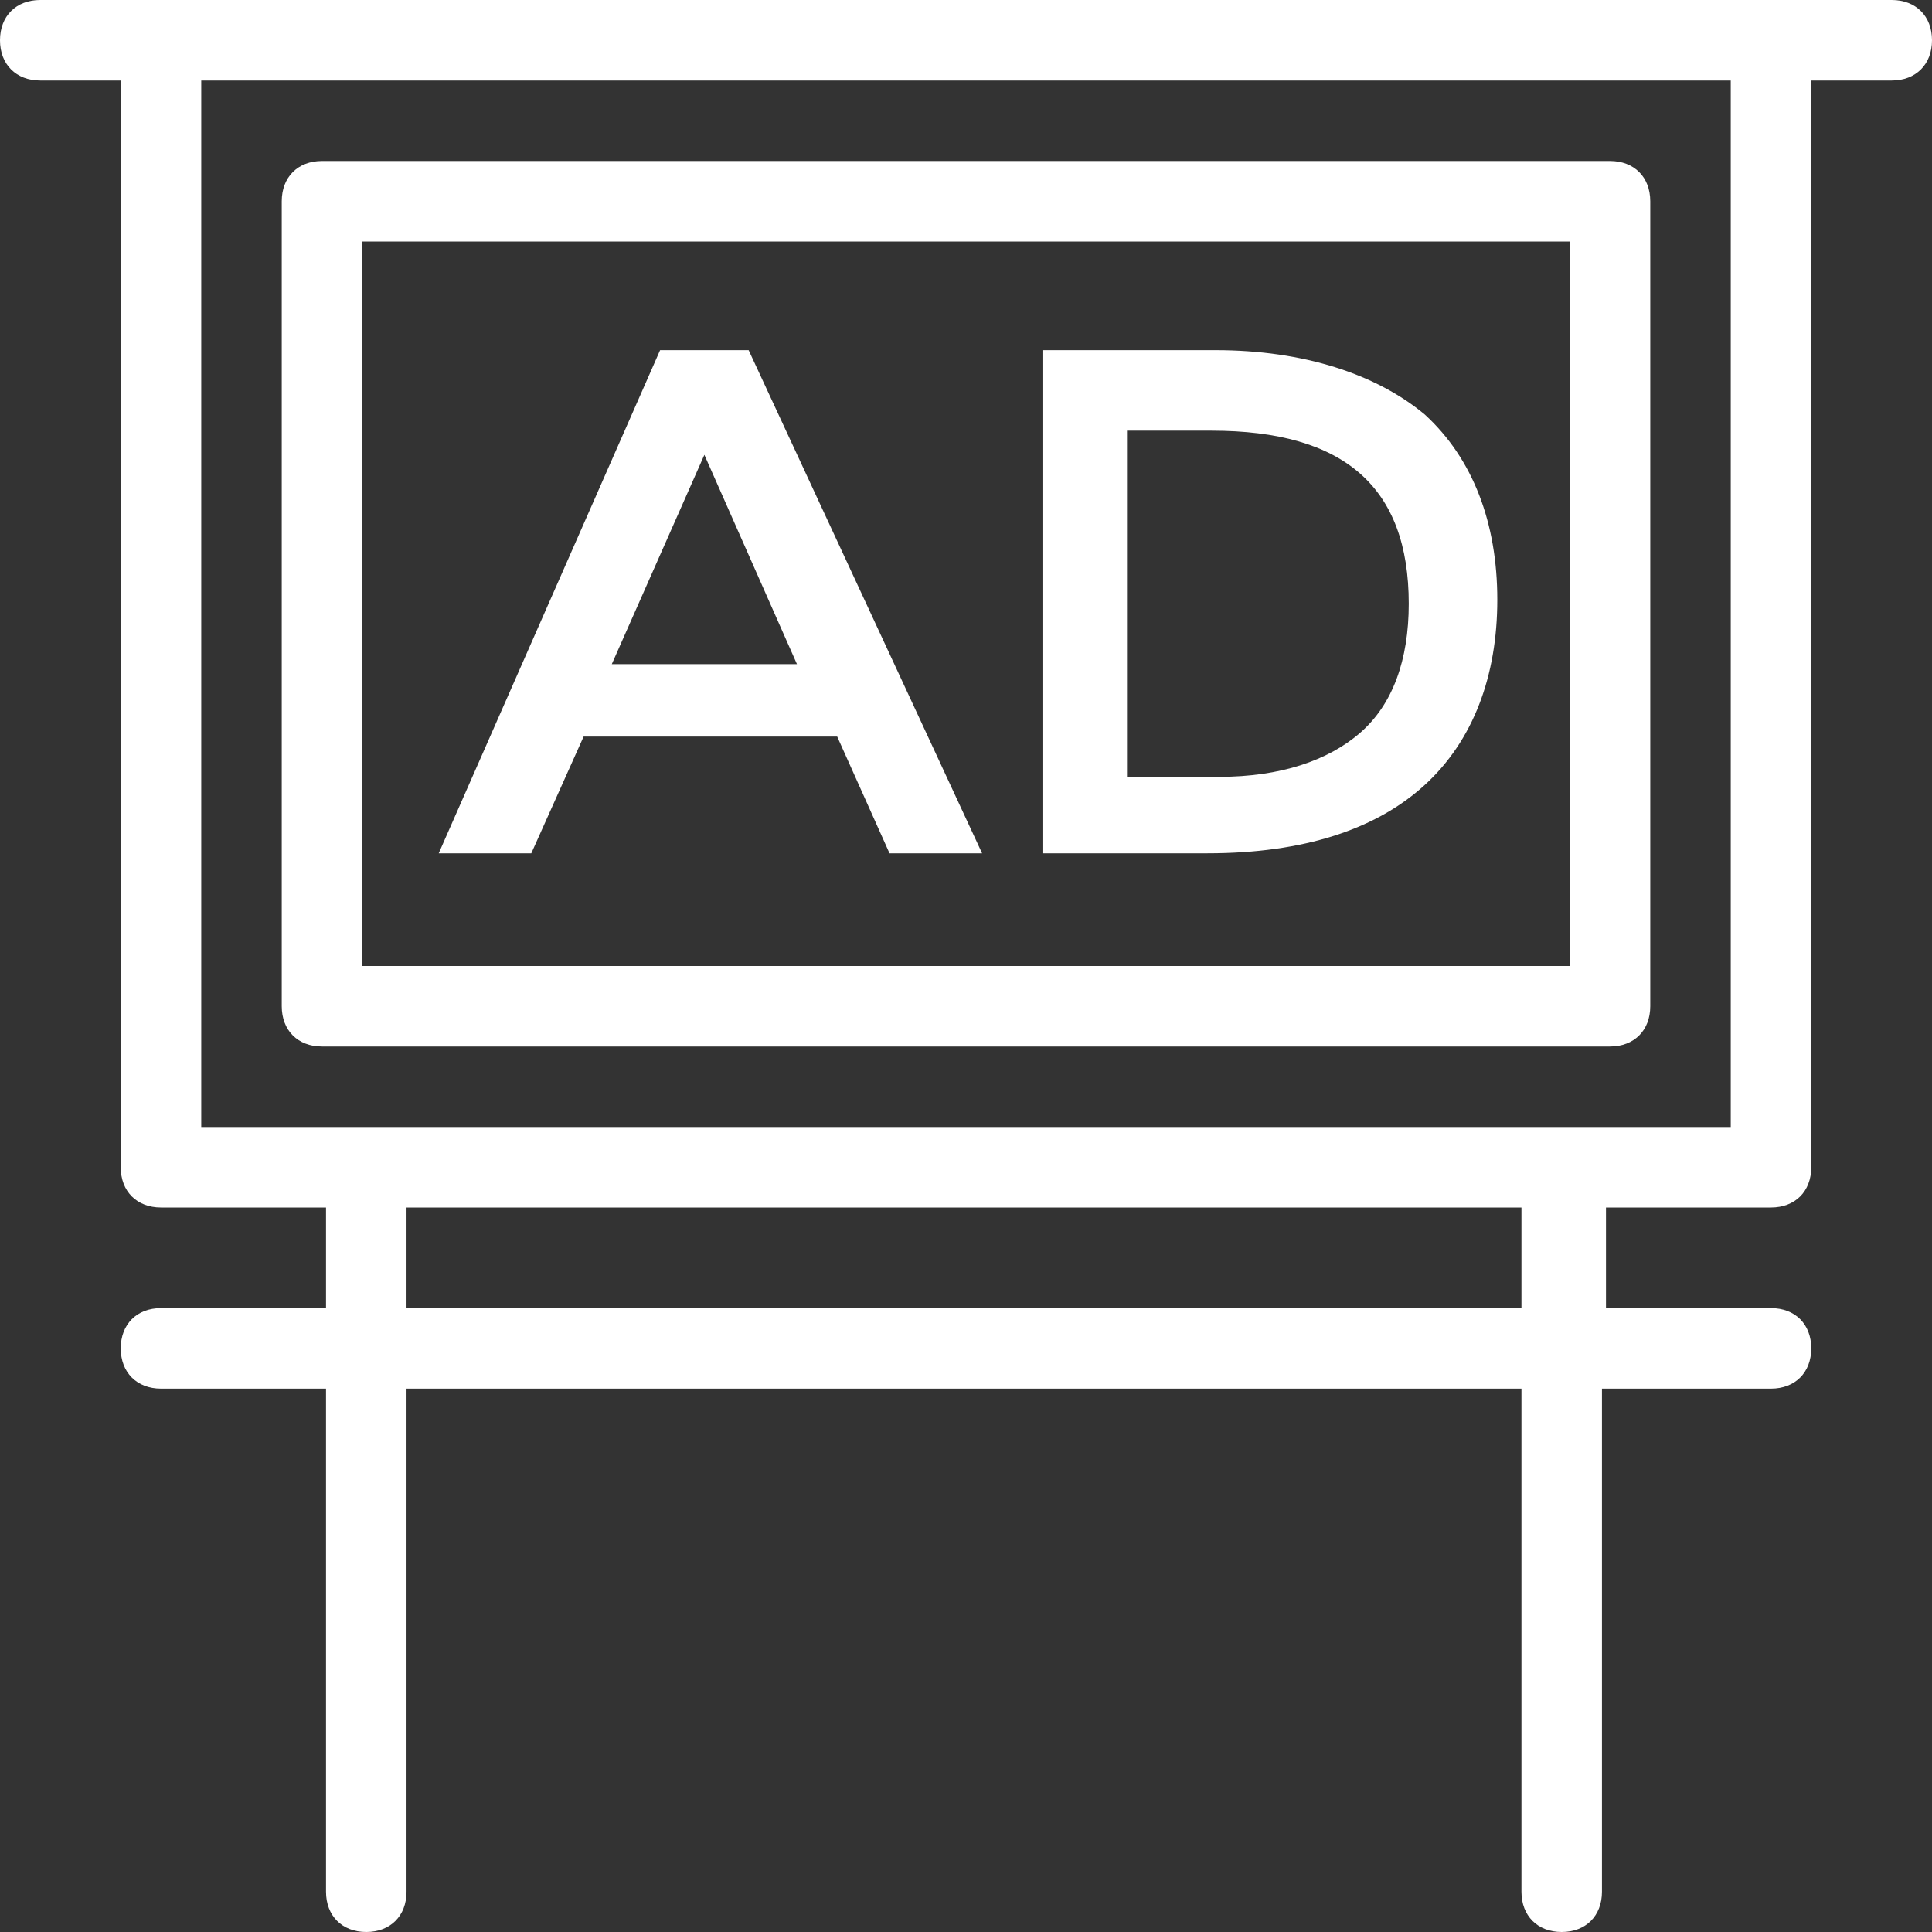
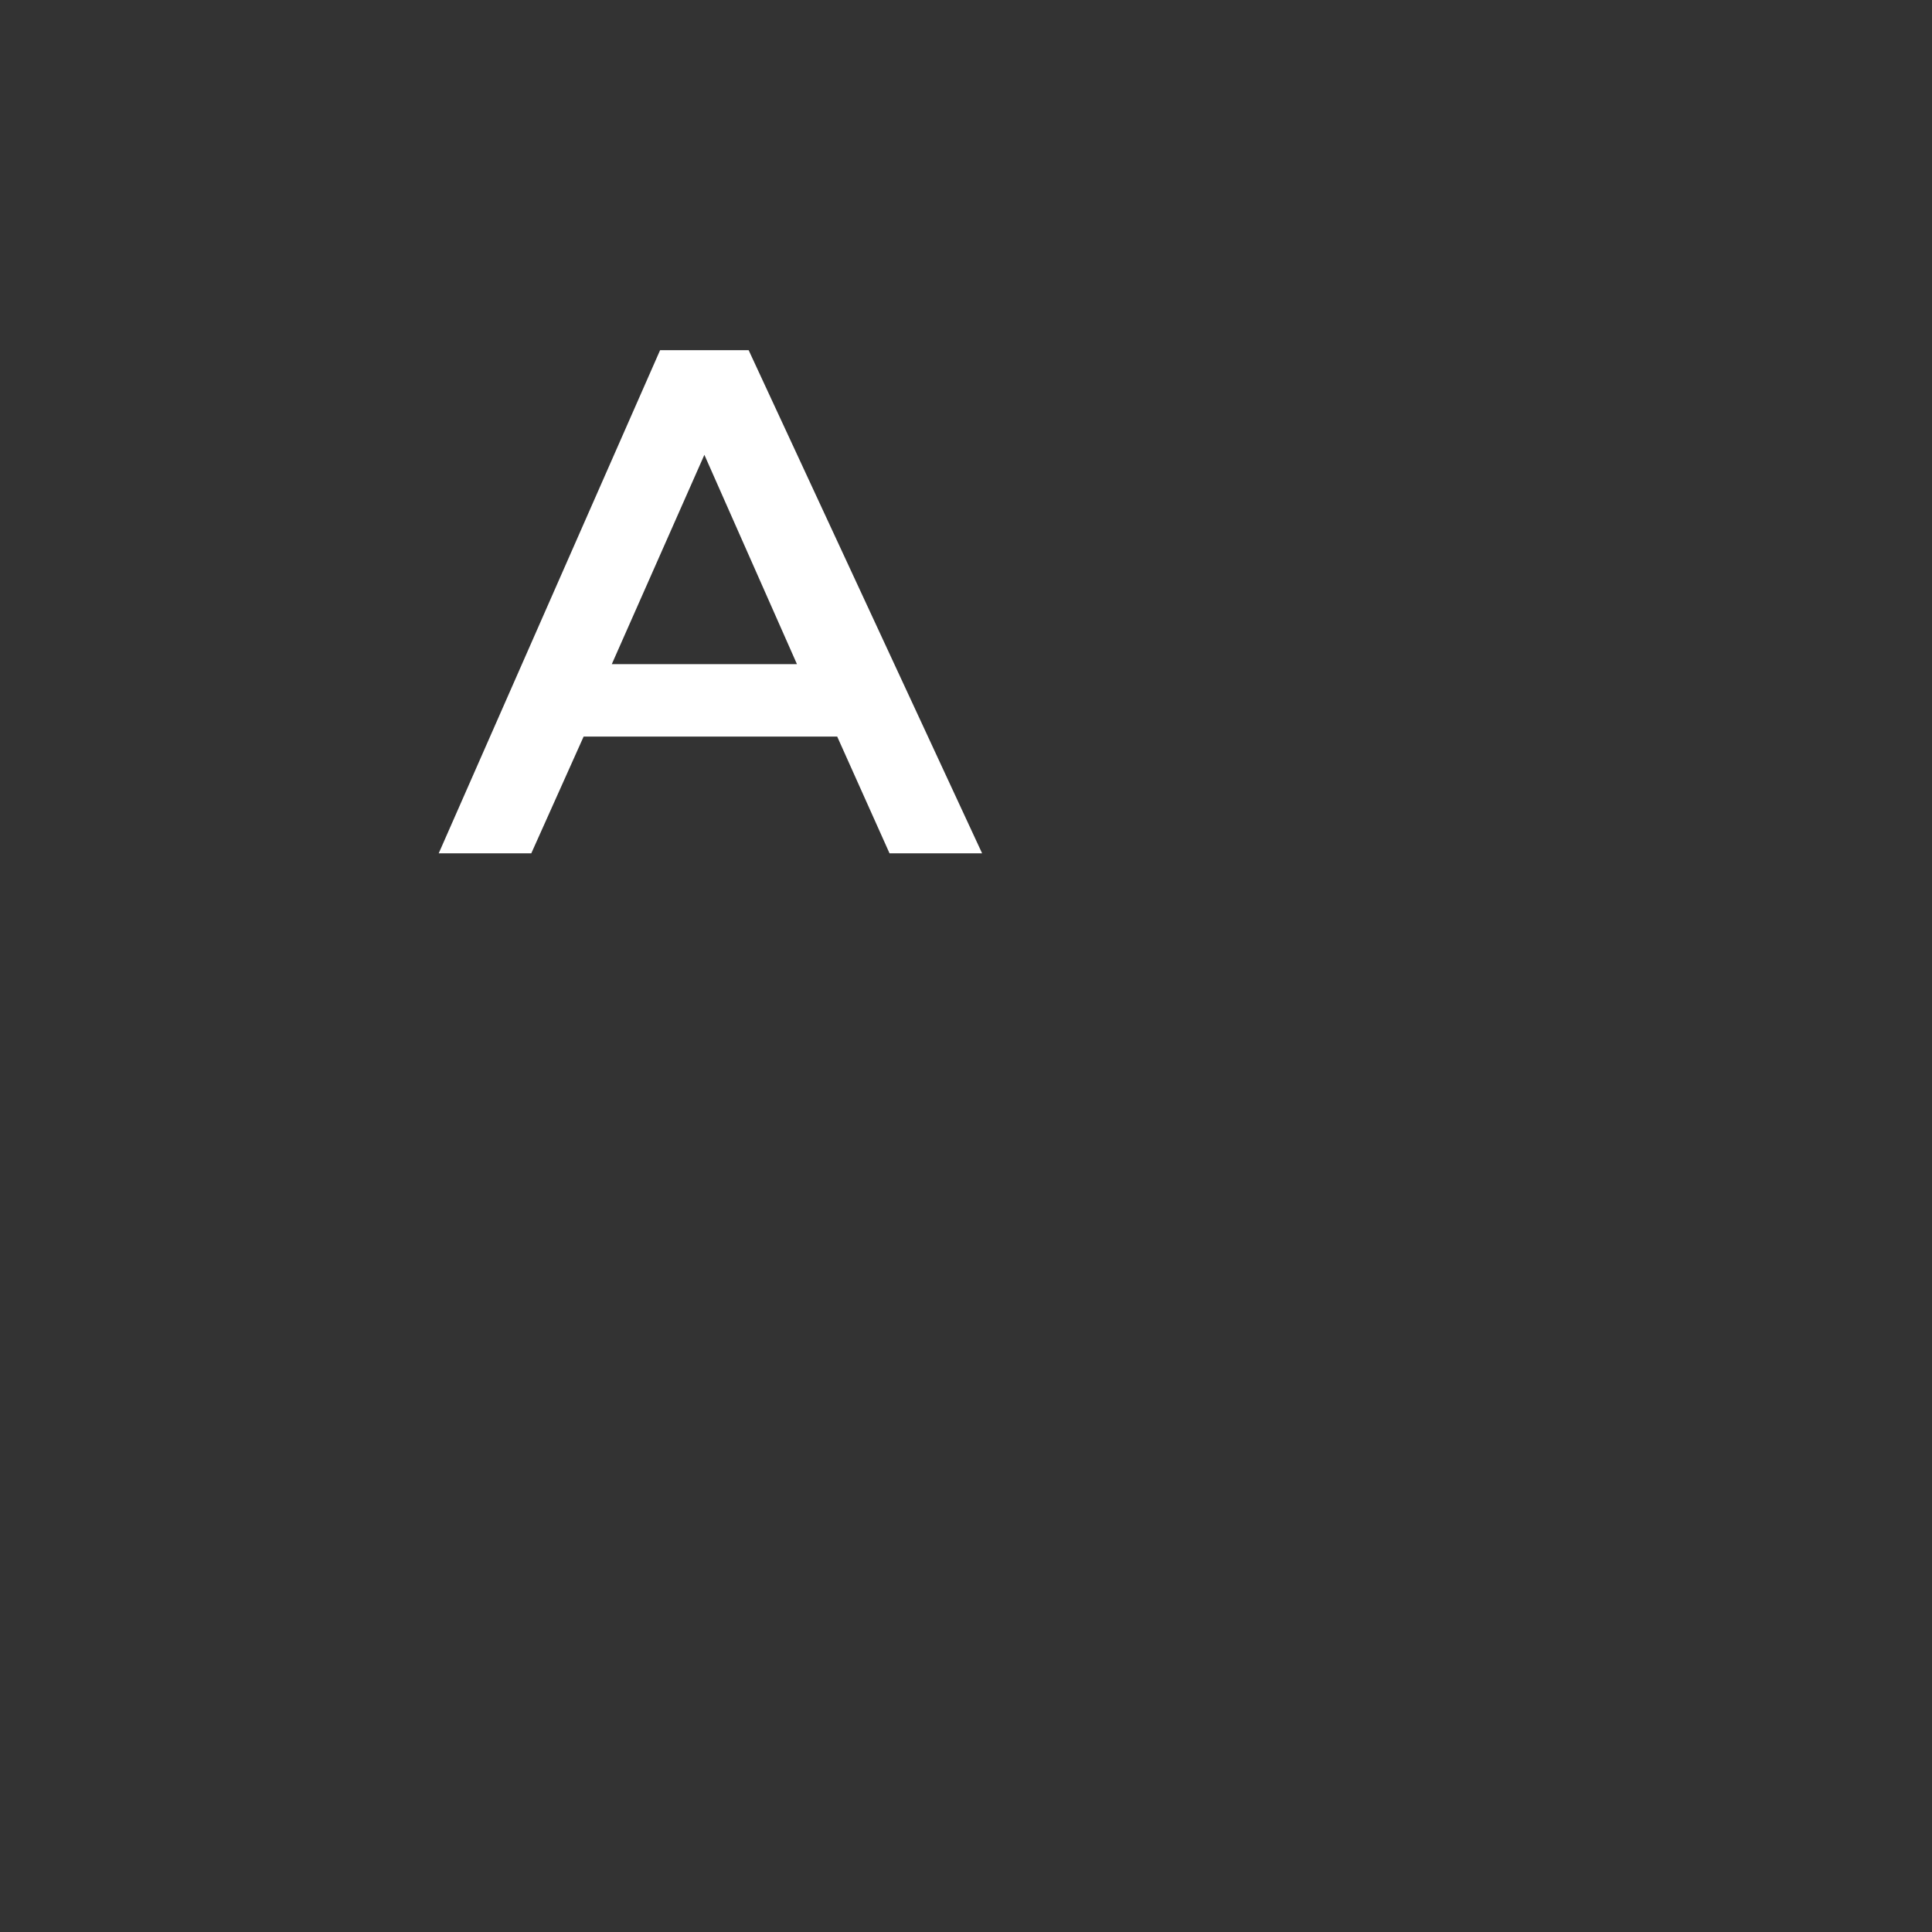
<svg xmlns="http://www.w3.org/2000/svg" width="72px" height="72px" viewBox="0 0 72 72" version="1.1">
  <rect x="0" y="0" width="72" height="72" fill="#333333" stroke="none" />
  <title>display ad</title>
  <desc>Created with Sketch.</desc>
  <defs />
  <g id="Page-1" stroke="none" stroke-width="1" fill="none" fill-rule="evenodd">
    <g id="Advertise---Desktop-Copy" transform="translate(-833, -1018)" fill-rule="nonzero" fill="#FFFFFF">
      <g id="display-ad" transform="translate(833, 1018)">
-         <path d="M12,39 L60,39 C60.9,39 61.5,38.4 61.5,37.5 L61.5,7.5 C61.5,6.6 60.9,6 60,6 L12,6 C11.1,6 10.5,6.6 10.5,7.5 L10.5,37.5 C10.5,38.4 11.1,39 12,39 Z M13.5,9 L58.5,9 L58.5,36 L13.5,36 L13.5,9 Z" id="Shape" />
-         <path d="M70.5,0 L1.5,0 C0.6,0 0,0.6 0,1.5 C0,2.4 0.6,3 1.5,3 L4.5,3 L4.5,43.5 C4.5,44.4 5.1,45 6,45 L12.15,45 L12.15,48.75 L6,48.75 C5.1,48.75 4.5,49.35 4.5,50.25 C4.5,51.15 5.1,51.75 6,51.75 L12.15,51.75 L12.15,70.5 C12.15,71.4 12.75,72 13.65,72 C14.55,72 15.15,71.4 15.15,70.5 L15.15,51.75 L56.7,51.75 L56.7,70.5 C56.7,71.4 57.3,72 58.2,72 C59.1,72 59.7,71.4 59.7,70.5 L59.7,51.75 L66,51.75 C66.9,51.75 67.5,51.15 67.5,50.25 C67.5,49.35 66.9,48.75 66,48.75 L59.85,48.75 L59.85,45 L66,45 C66.9,45 67.5,44.4 67.5,43.5 L67.5,3 L70.5,3 C71.4,3 72,2.4 72,1.5 C72,0.6 71.4,0 70.5,0 Z M56.85,48.75 L15.15,48.75 L15.15,45 L56.7,45 L56.7,48.75 L56.85,48.75 Z M64.5,42 L7.5,42 L7.5,3 L64.5,3 L64.5,42 Z" id="Shape" />
        <path d="M24.6,13.05 L16.35,31.8 L19.8,31.8 L21.75,27.45 L31.2,27.45 L33.15,31.8 L36.6,31.8 L27.9,13.05 L24.6,13.05 Z M22.8,24.75 L26.25,16.95 L29.7,24.75 L22.8,24.75 Z" id="Shape" />
-         <path d="M45.3,13.05 L38.85,13.05 L38.85,31.8 L45,31.8 C48.6,31.8 51.3,30.9 53.1,29.25 C54.9,27.6 55.8,25.2 55.8,22.35 C55.8,19.5 54.9,17.1 53.1,15.45 C51.3,13.95 48.6,13.05 45.3,13.05 Z M50.7,27.3 C49.5,28.35 47.7,28.95 45.45,28.95 L42,28.95 L42,16.05 L45.15,16.05 C50.1,16.05 52.5,18.15 52.5,22.5 C52.5,24.6 51.9,26.25 50.7,27.3 Z" id="Shape" />
      </g>
    </g>
  </g>
</svg>